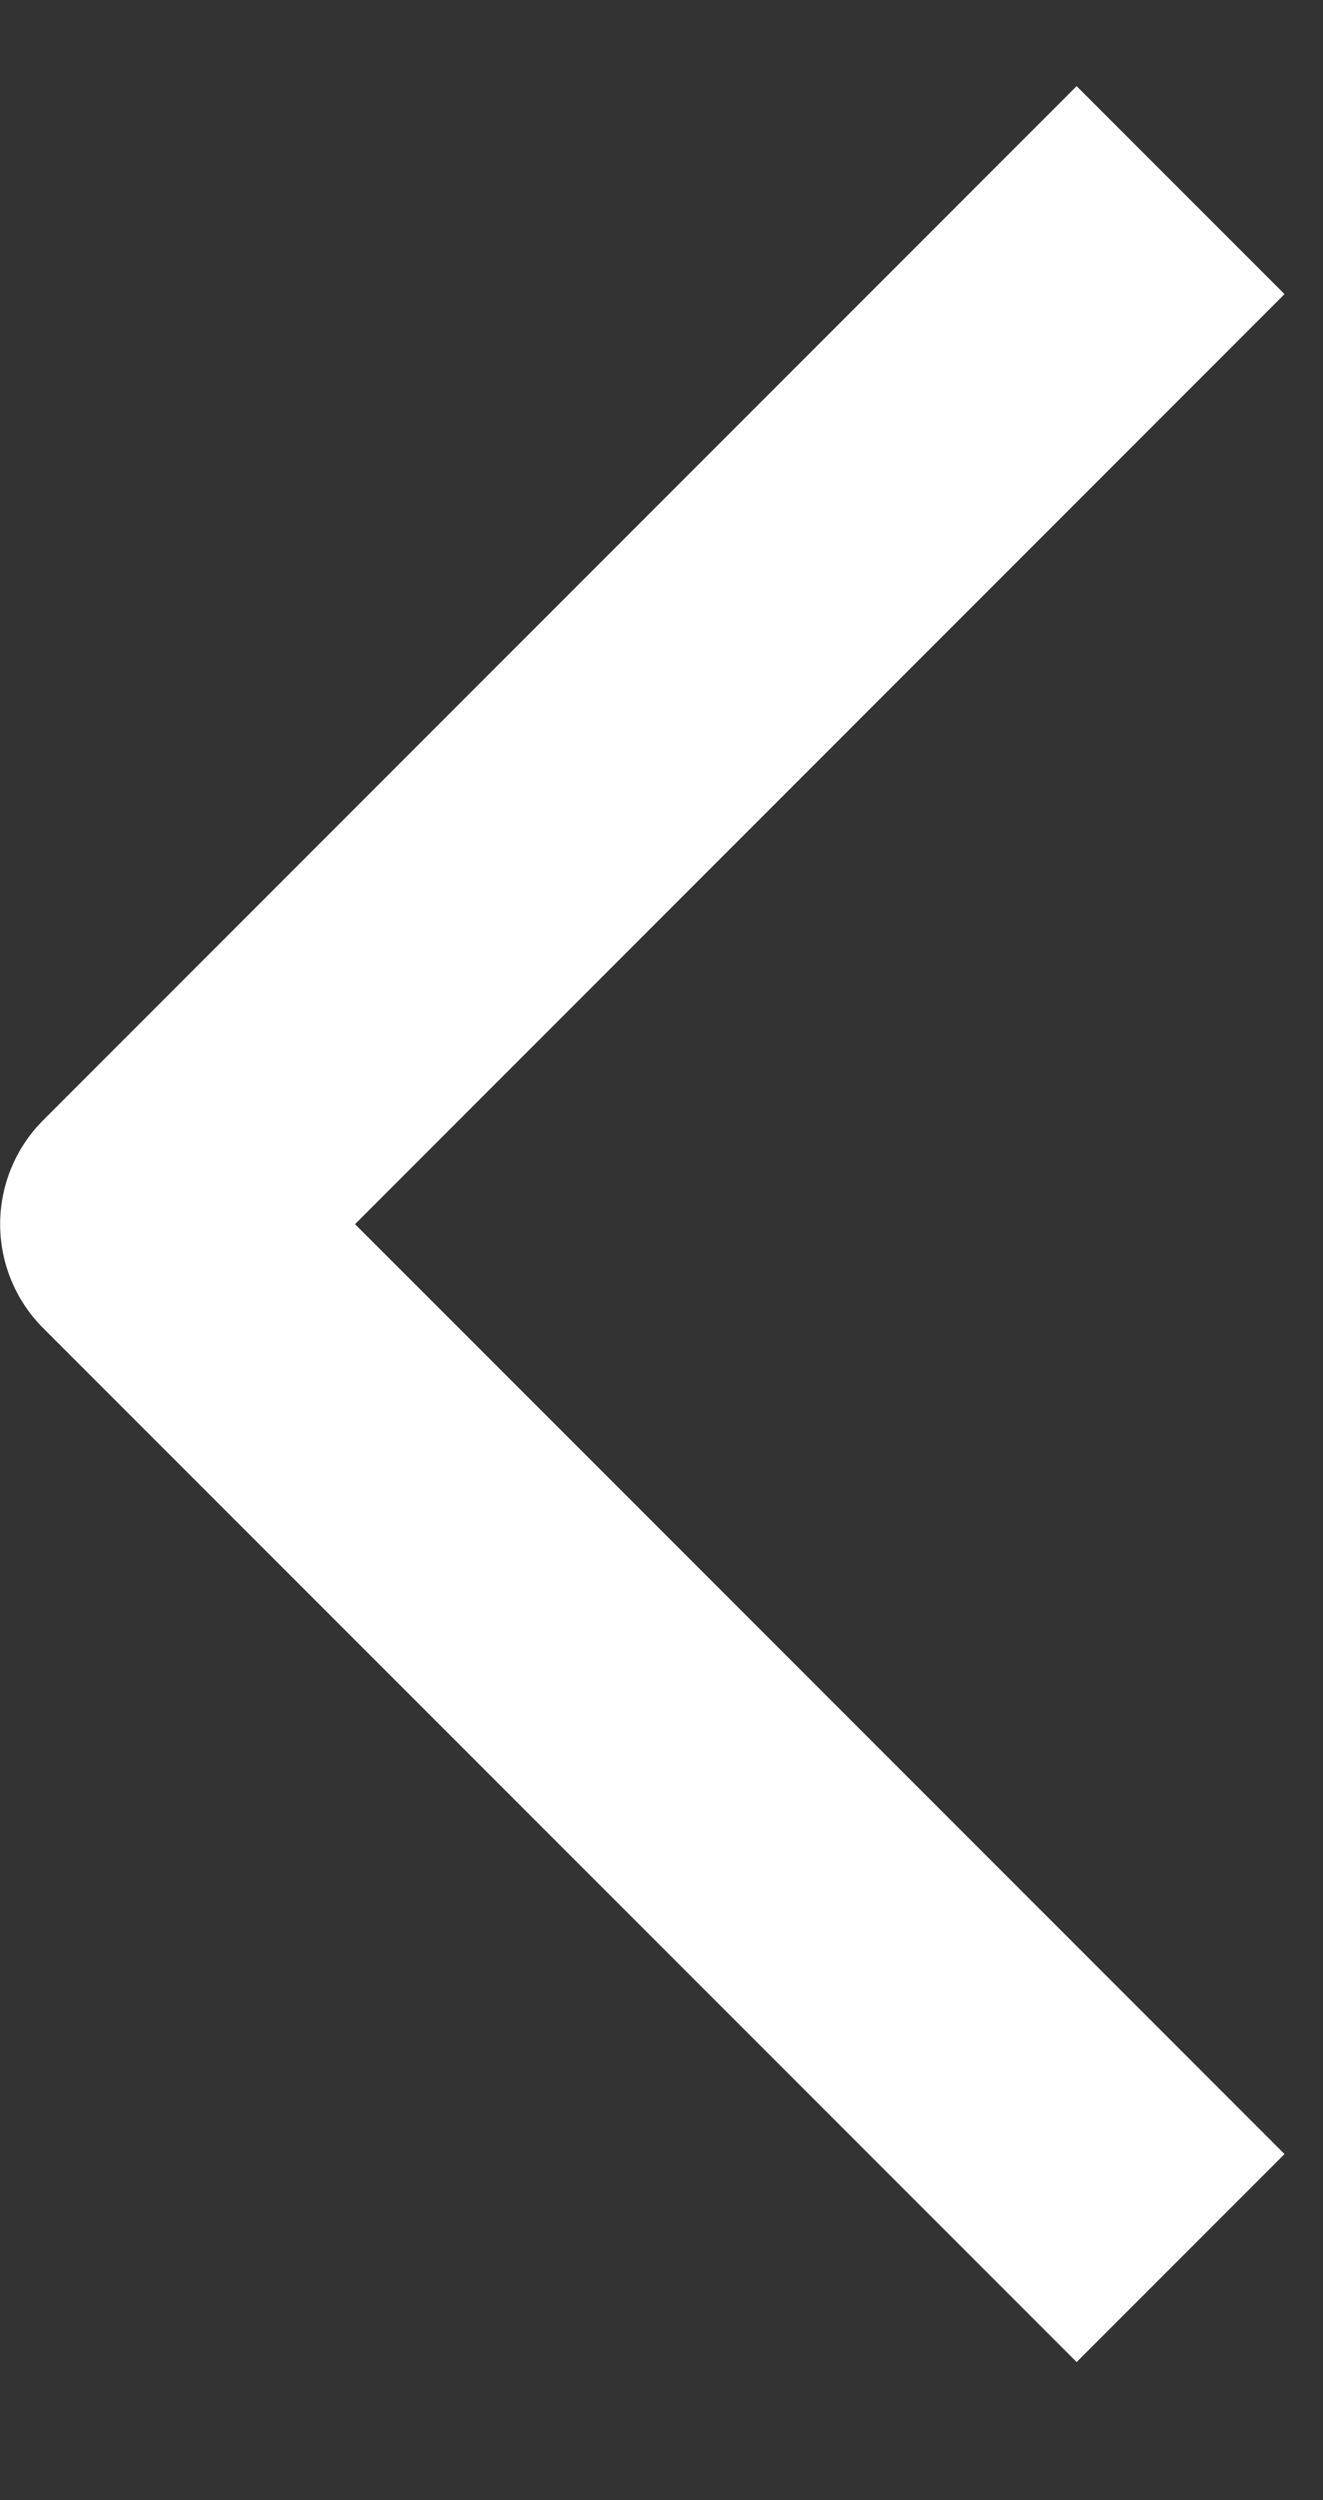
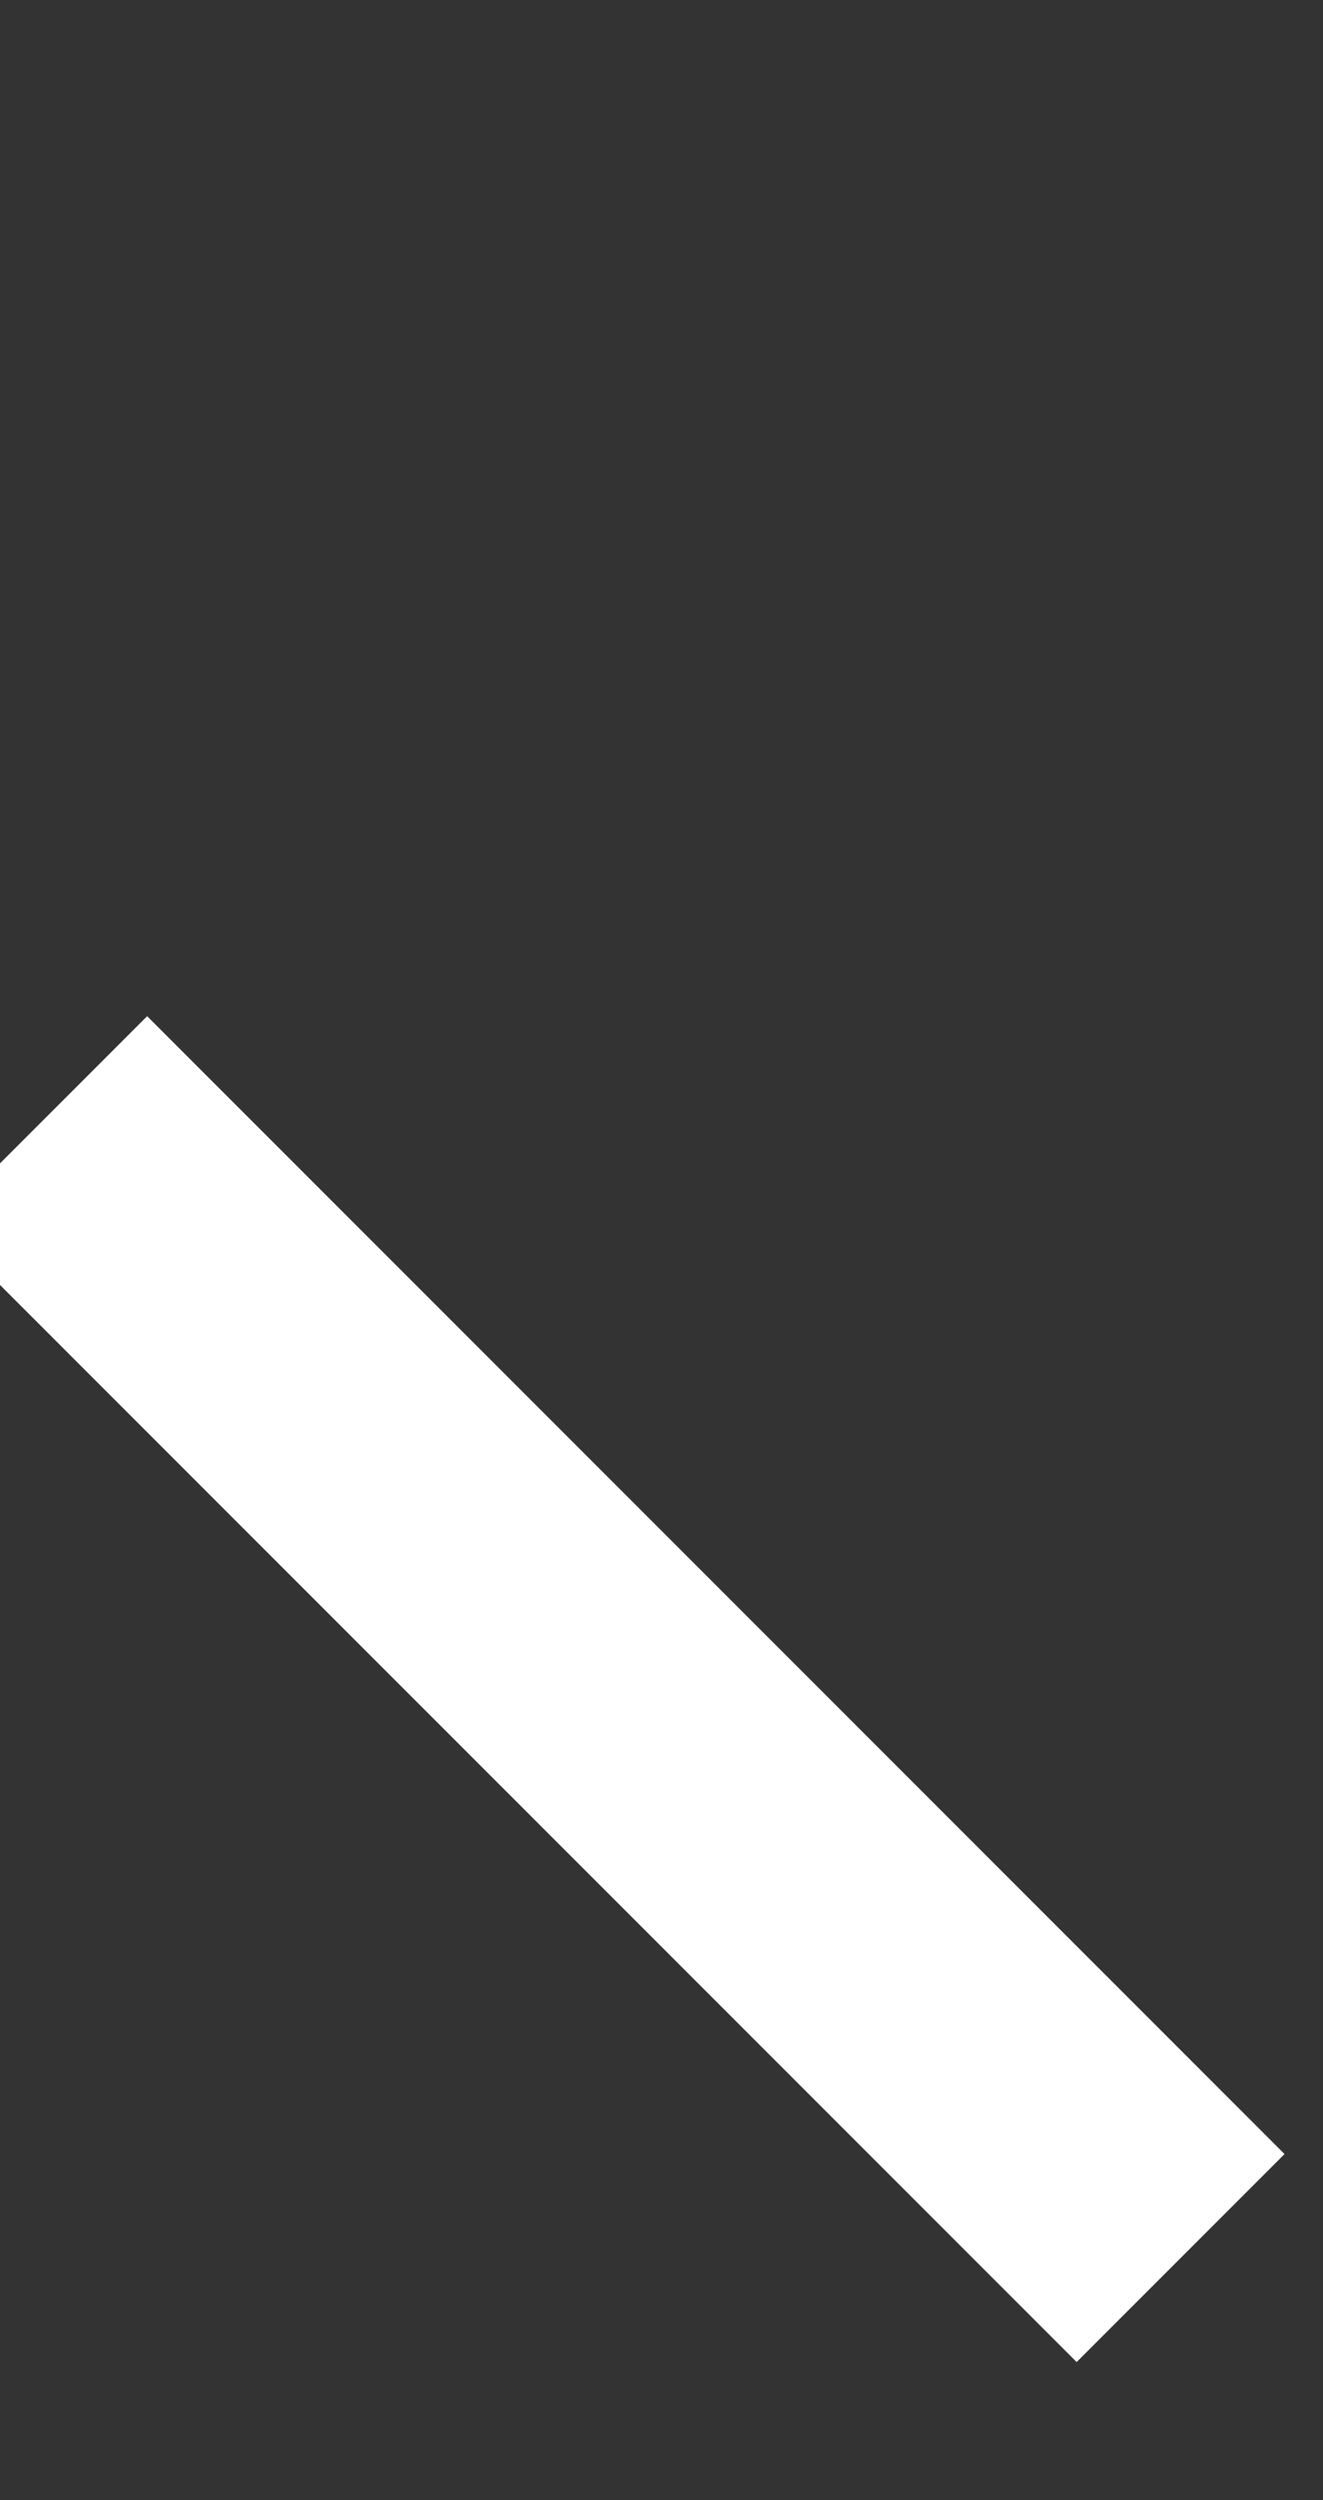
<svg xmlns="http://www.w3.org/2000/svg" width="9" height="17" viewBox="0 0 9 17" fill="none">
  <rect x="0" y="0" width="9" height="17" fill="#333333" stroke="none" />
-   <path id="angle-left" d="M7.324 14.647L1.001 8.324L7.324 2" stroke="white" stroke-width="2" stroke-linecap="square" stroke-linejoin="round" />
+   <path id="angle-left" d="M7.324 14.647L1.001 8.324" stroke="white" stroke-width="2" stroke-linecap="square" stroke-linejoin="round" />
</svg>